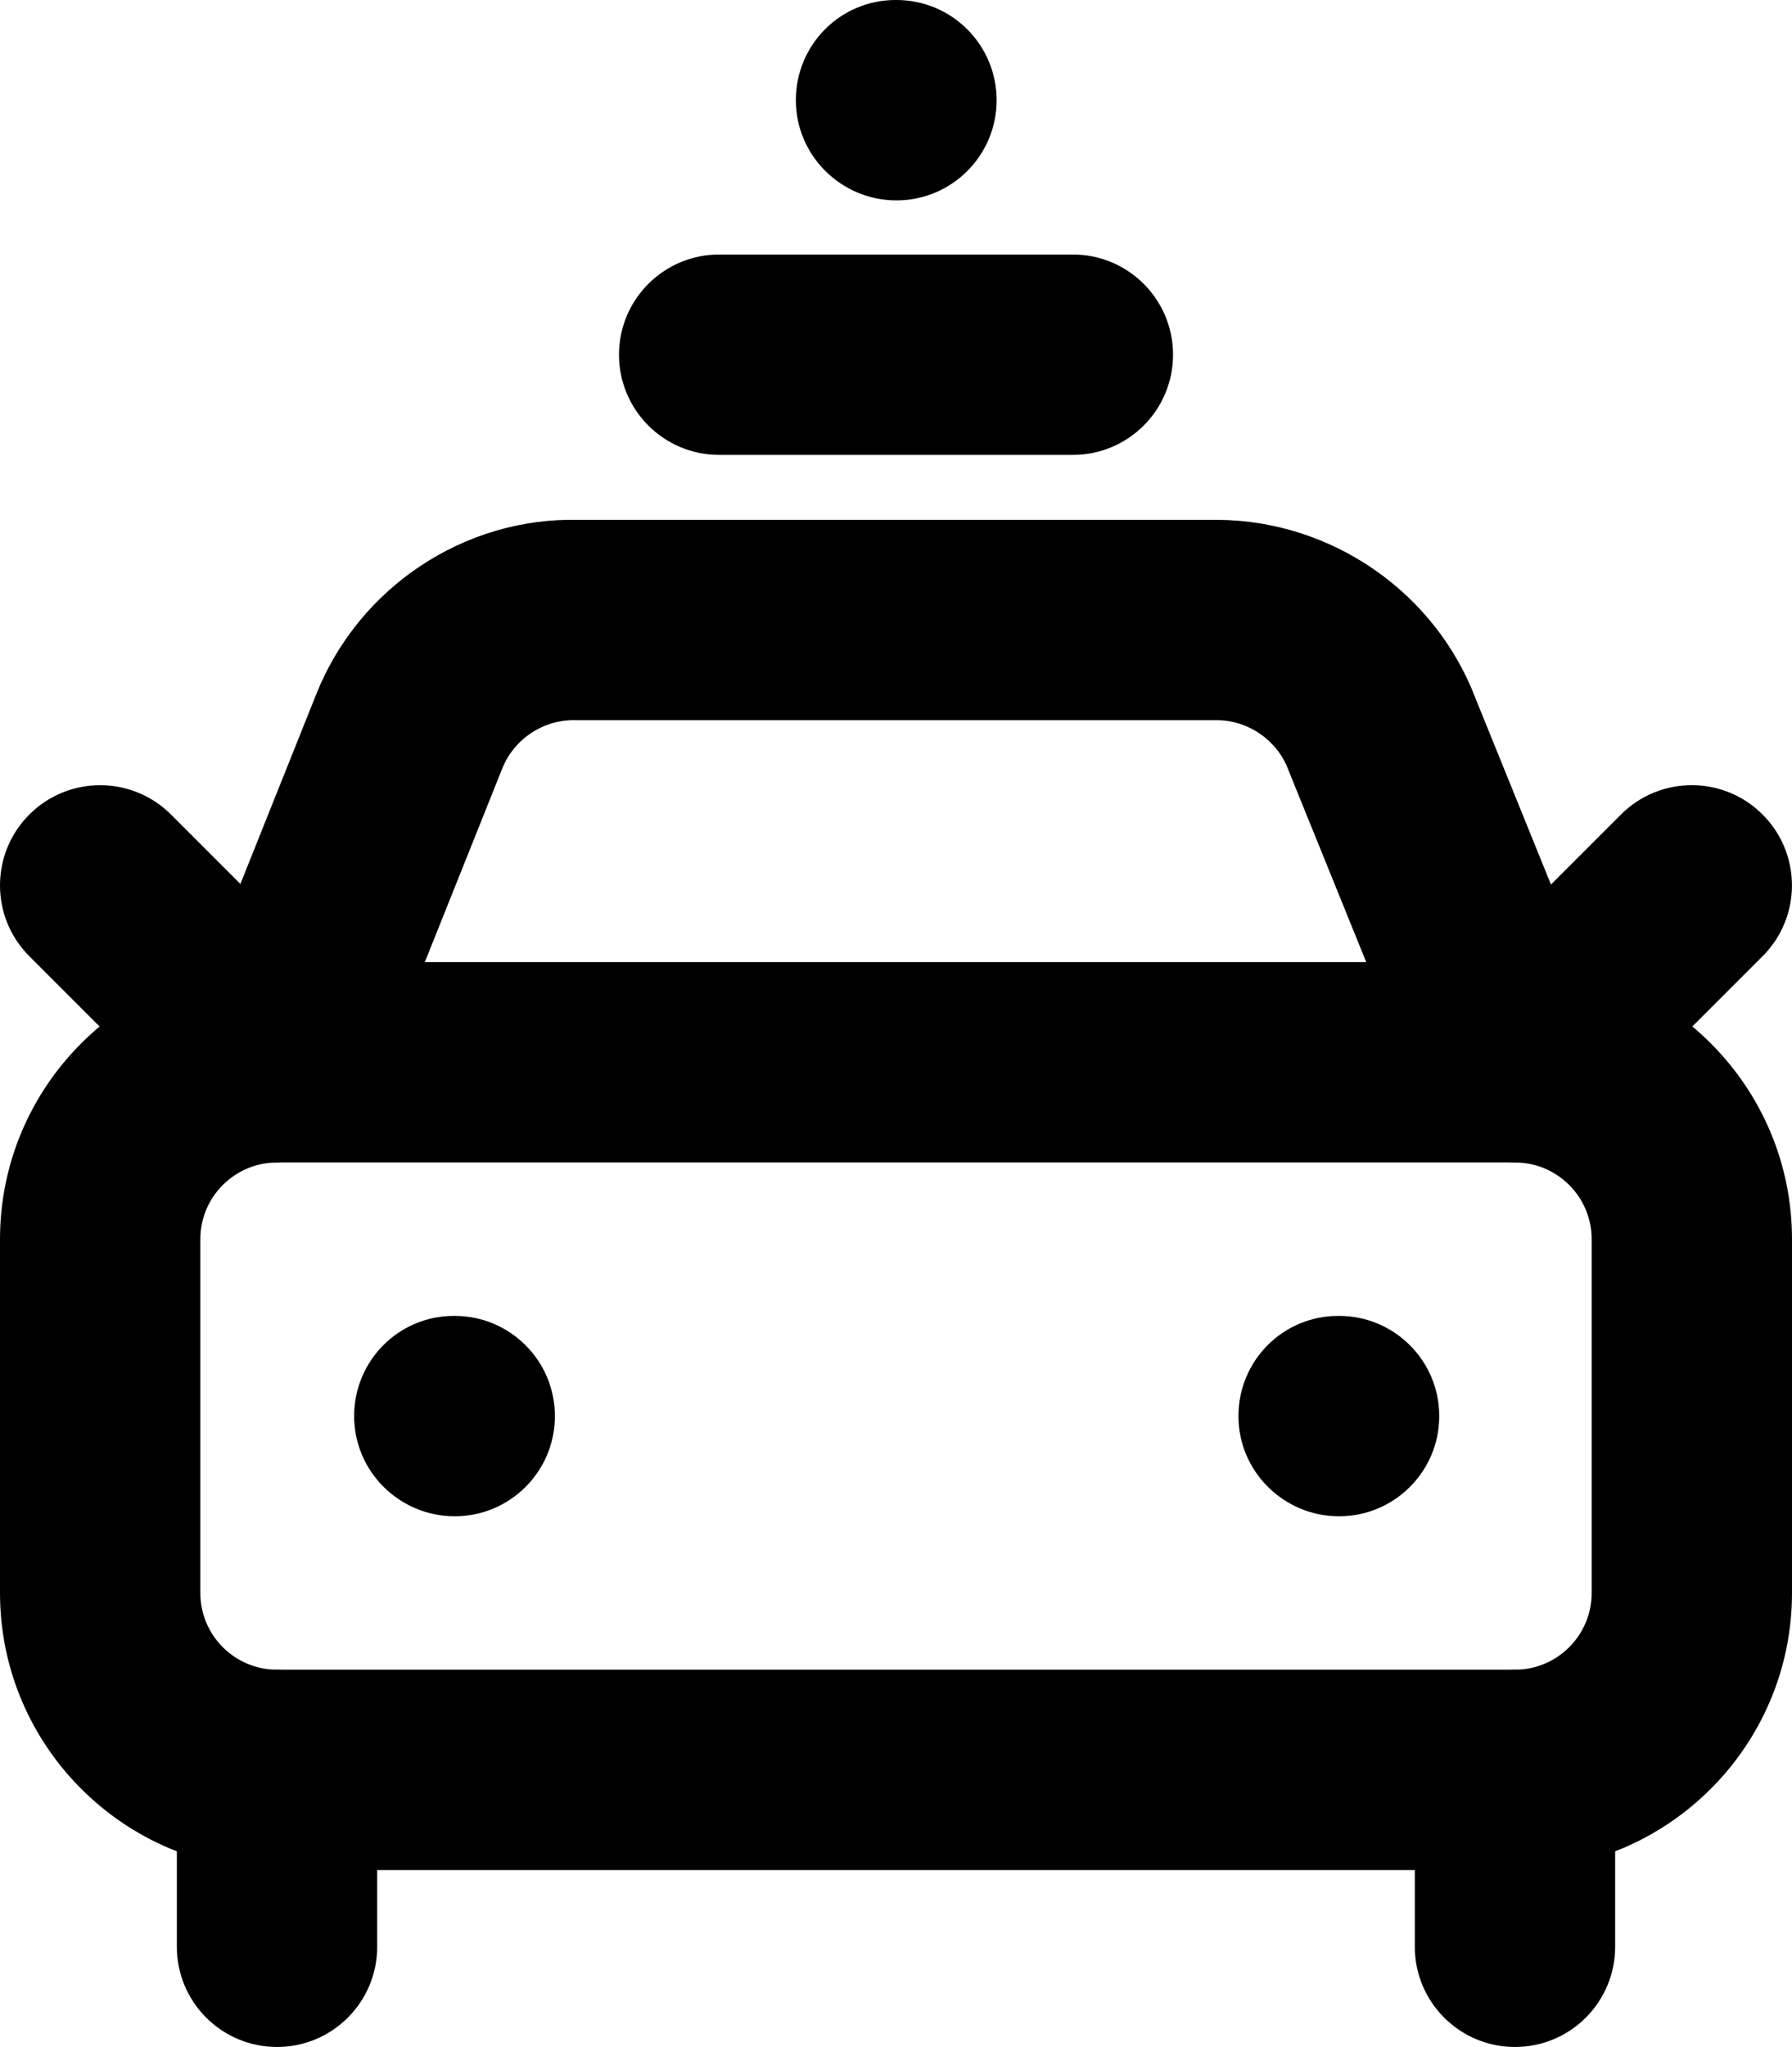
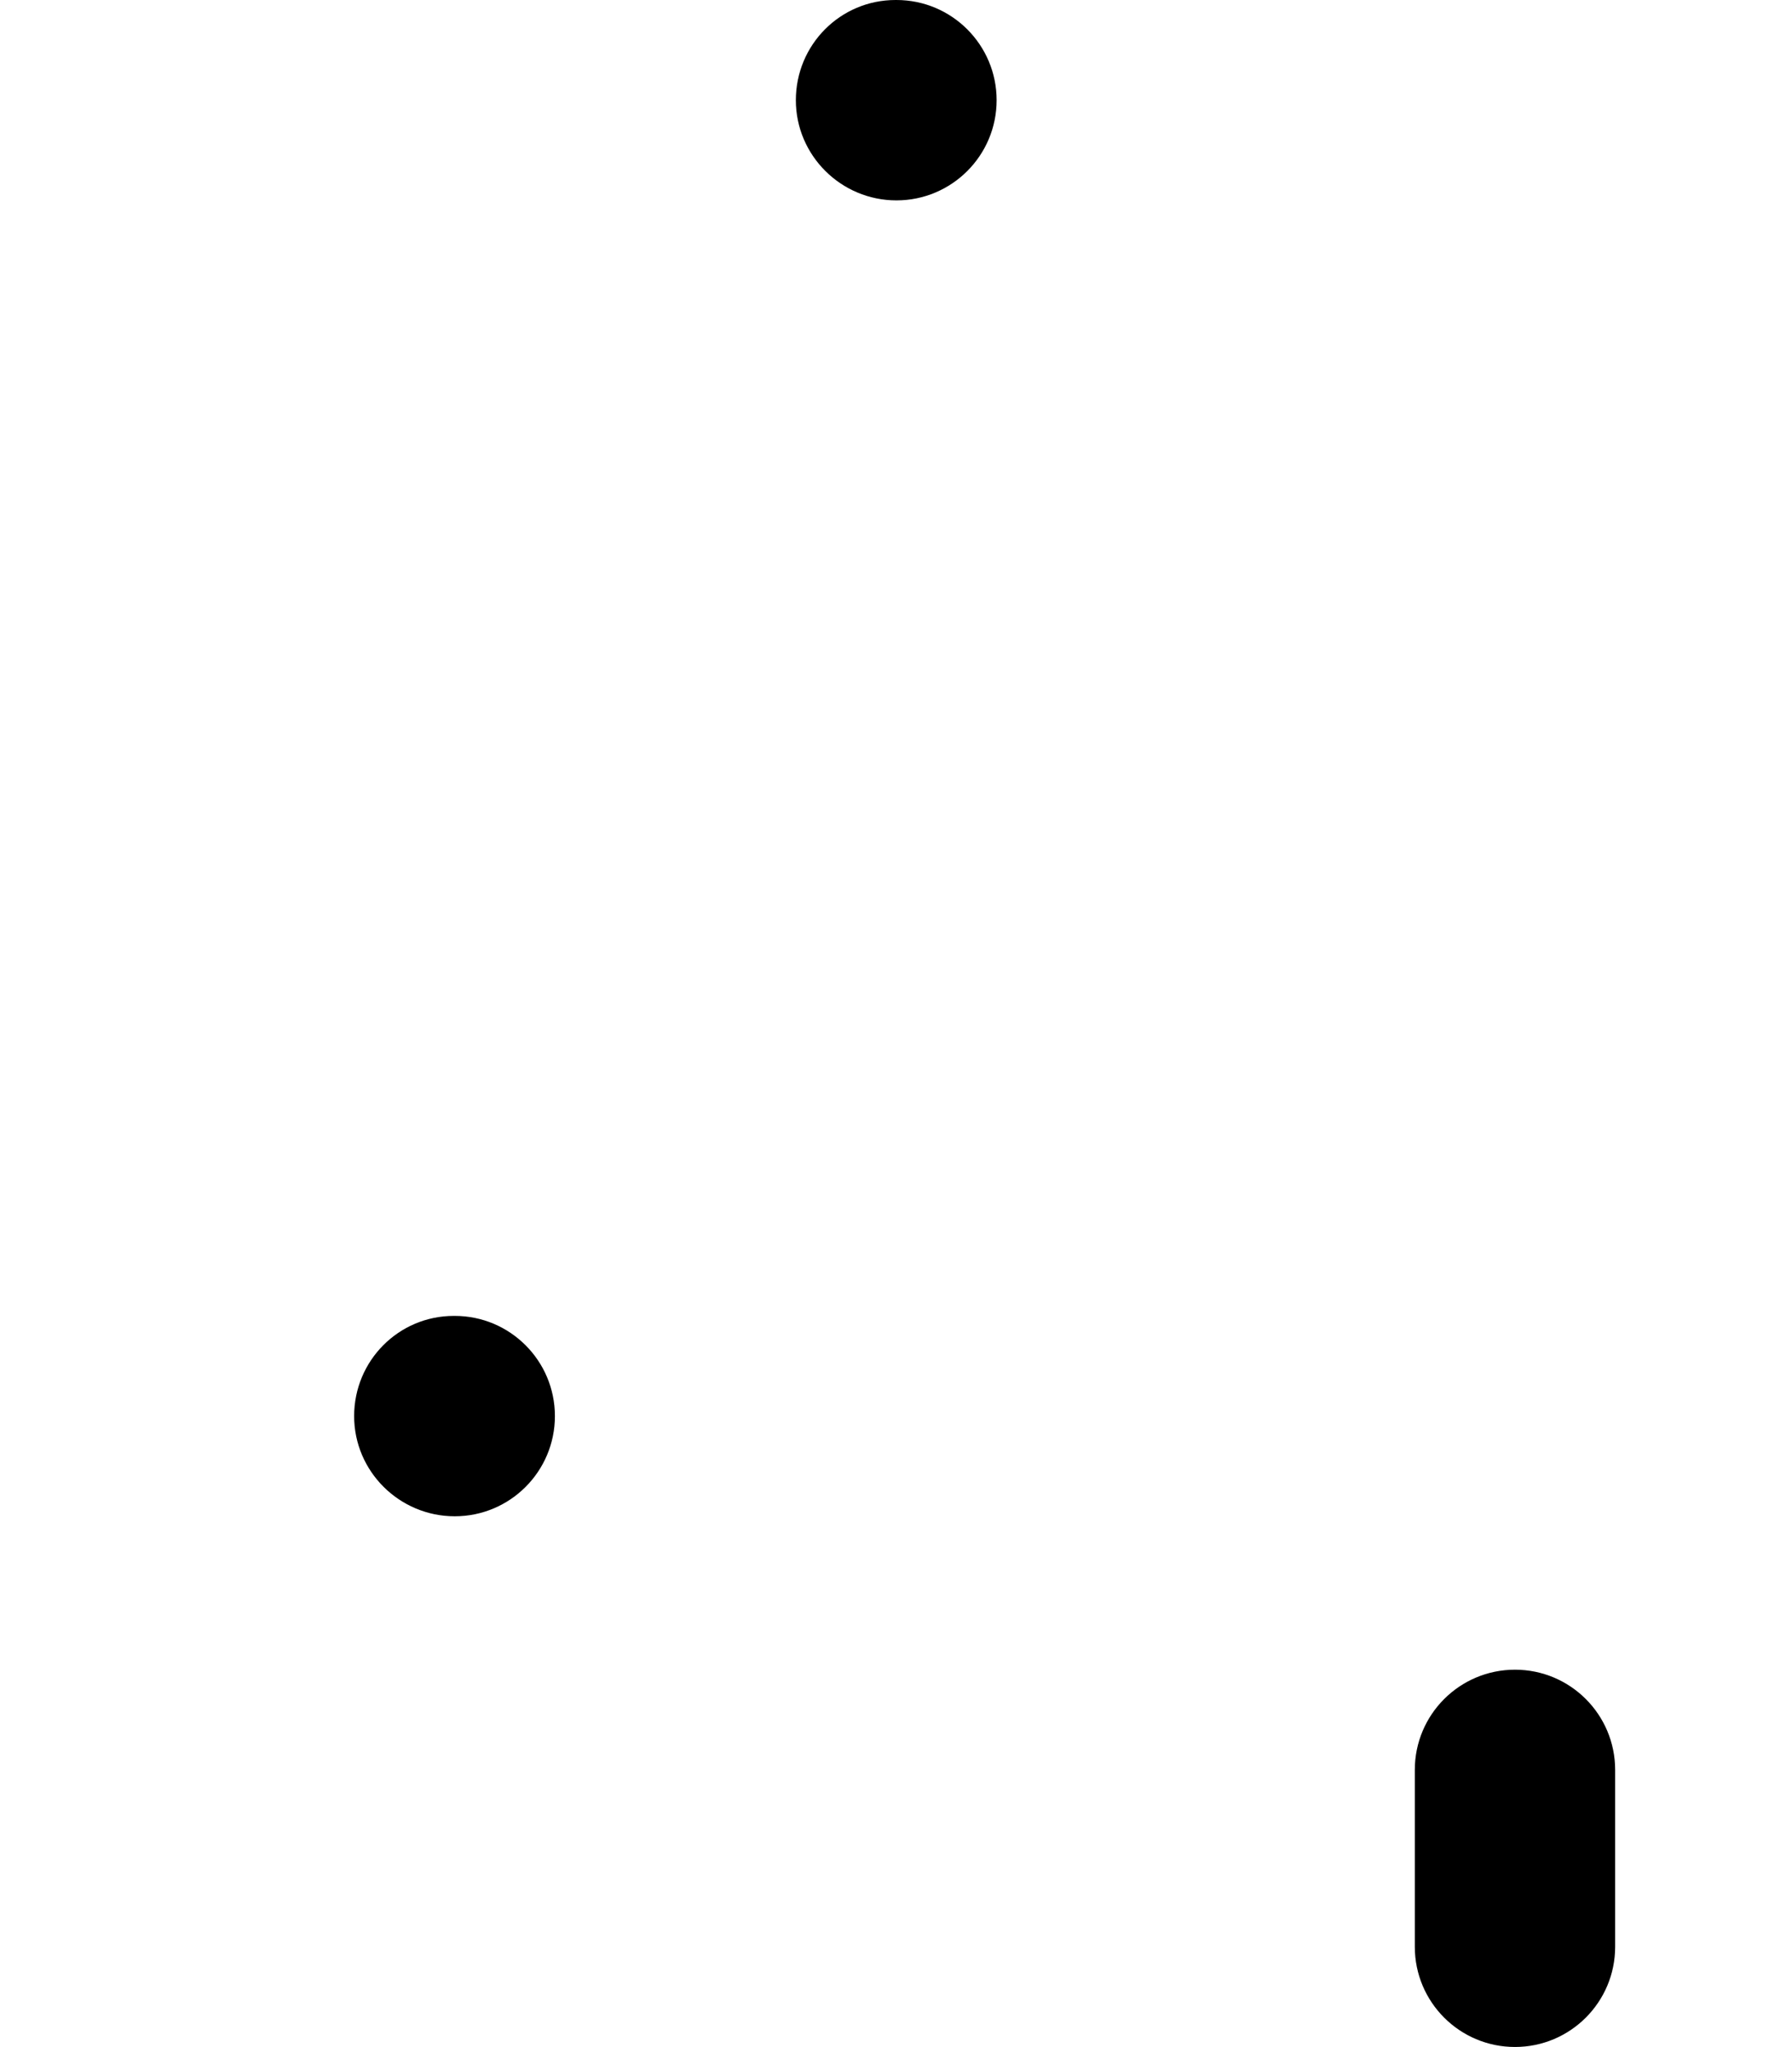
<svg xmlns="http://www.w3.org/2000/svg" id="Layer_2" data-name="Layer 2" viewBox="0 0 414.33 473.16">
  <g id="Layer_1-2" data-name="Layer 1">
    <g>
-       <path d="M248.06,105.15h-81.78c-12.79,0-23.16-10.37-23.16-23.16s10.37-23.16,23.16-23.16h81.78c12.79,0,23.16,10.37,23.16,23.16s-10.37,23.16-23.16,23.16Z" />
-       <path d="M64.05,268.71c-6.08,0-11.99-2.4-16.38-6.79L6.78,221.03c-9.04-9.04-9.04-23.71,0-32.75s23.71-9.04,32.75,0l16.05,16.05,17.56-43.91c9.82-24.59,34.08-40.87,60.64-40.26h147.91c26.41.25,50.18,16.84,59.48,41.3l17.43,43,16.18-16.18c9.04-9.05,23.71-9.05,32.75,0,9.05,9.04,9.05,23.71,0,32.75l-40.89,40.89c-5.49,5.5-13.35,7.86-20.98,6.32-7.61-1.55-13.94-6.8-16.86-14l-30.67-75.65c-.08-.2-.16-.39-.23-.59-2.55-6.83-9.15-11.46-16.44-11.53h-147.92c-.31,0-.62-.01-.93-.01-7.2,0-13.78,4.44-16.47,11.15l-30.61,76.53c-2.89,7.23-9.22,12.52-16.85,14.08-1.55.32-3.1.47-4.66.47Z" />
      <path d="M105.14,350.49c-12.79,0-23.26-10.37-23.26-23.16s10.27-23.16,23.06-23.16h.2c12.79,0,23.16,10.37,23.16,23.16s-10.37,23.16-23.16,23.16Z" />
      <path d="M207.27,46.32c-12.79,0-23.26-10.37-23.26-23.16S194.27,0,207.06,0h.21c12.79,0,23.16,10.37,23.16,23.16s-10.37,23.16-23.16,23.16Z" />
-       <path d="M309.6,350.49c-12.79,0-23.26-10.37-23.26-23.16s10.27-23.16,23.06-23.16h.21c12.79,0,23.16,10.37,23.16,23.16s-10.37,23.16-23.16,23.16Z" />
-       <path d="M350.28,432.27H64.05C28.73,432.27,0,403.54,0,368.22v-81.78C0,251.12,28.73,222.39,64.05,222.39h286.23c35.32,0,64.05,28.73,64.05,64.05v81.78c0,35.32-28.73,64.05-64.05,64.05ZM64.05,268.71c-9.77,0-17.73,7.95-17.73,17.73v81.78c0,9.78,7.95,17.73,17.73,17.73h286.23c9.78,0,17.73-7.95,17.73-17.73v-81.78c0-9.77-7.95-17.73-17.73-17.73H64.05Z" />
-       <path d="M64.05,473.16c-12.79,0-23.16-10.37-23.16-23.16v-40.89c0-12.79,10.37-23.16,23.16-23.16s23.16,10.37,23.16,23.16v40.89c0,12.79-10.37,23.16-23.16,23.16Z" />
      <path d="M350.28,473.16c-12.79,0-23.16-10.37-23.16-23.16v-40.89c0-12.79,10.37-23.16,23.16-23.16s23.16,10.37,23.16,23.16v40.89c0,12.79-10.37,23.16-23.16,23.16Z" />
    </g>
  </g>
</svg>